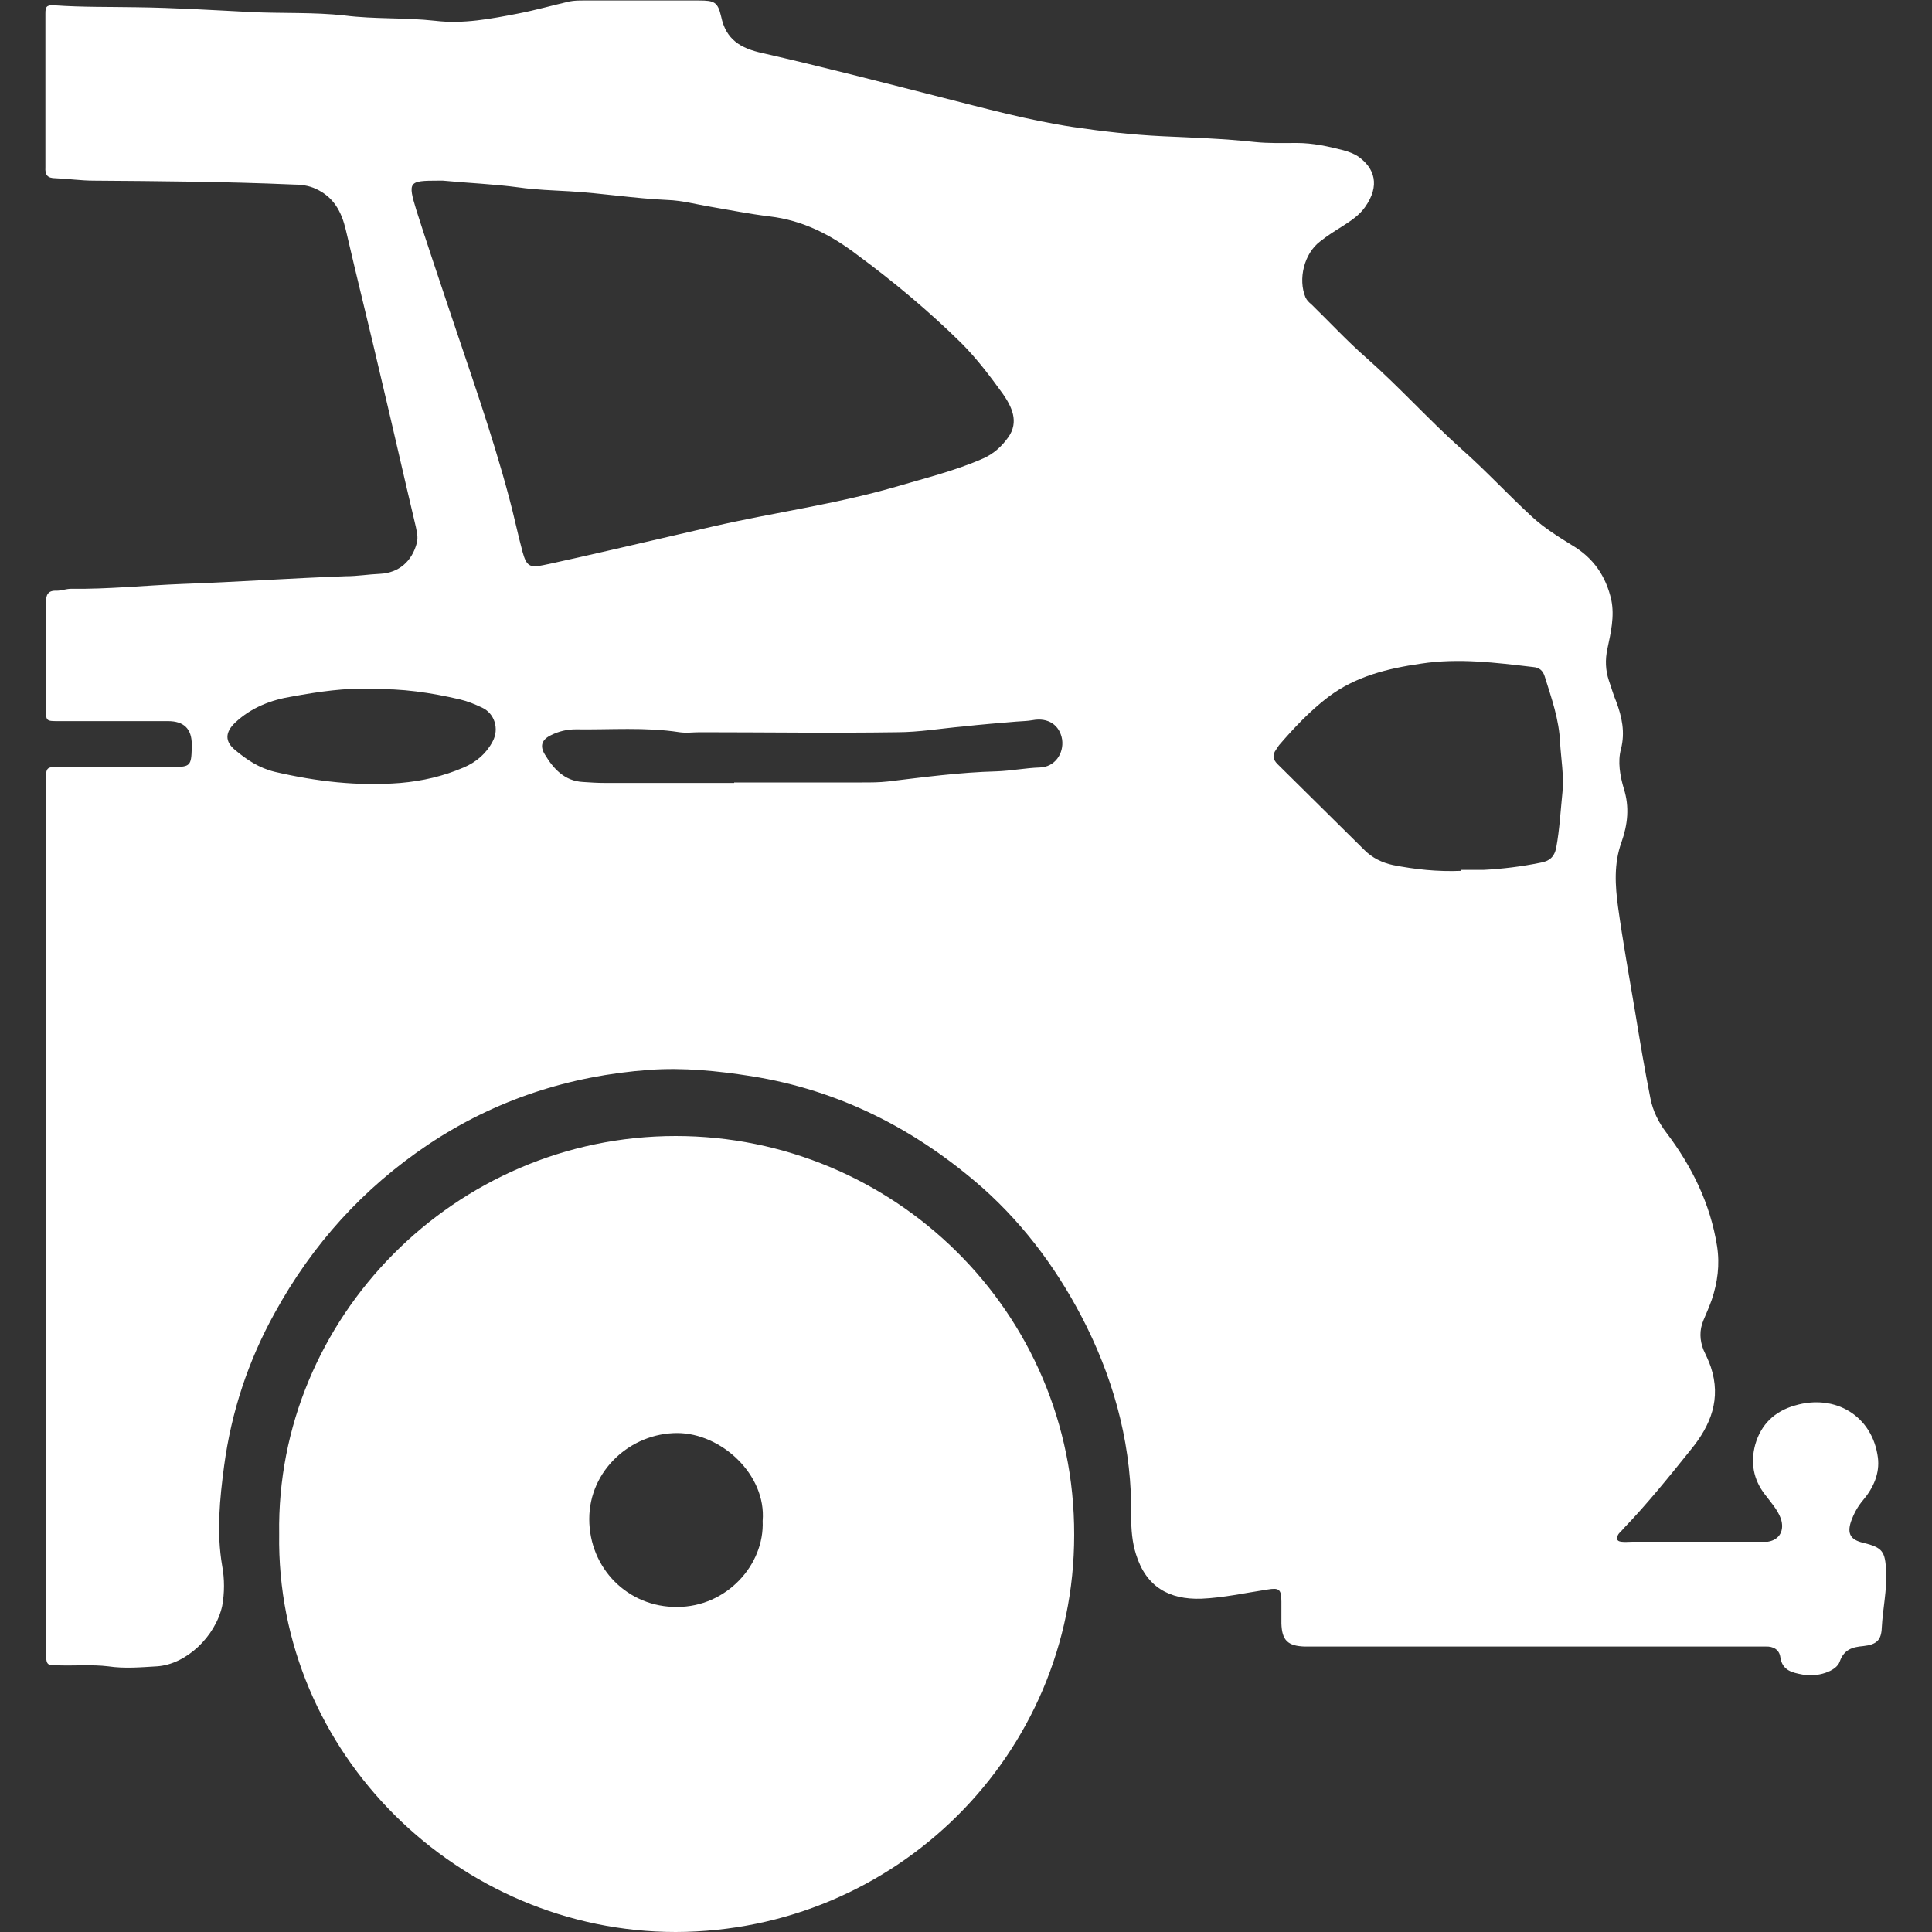
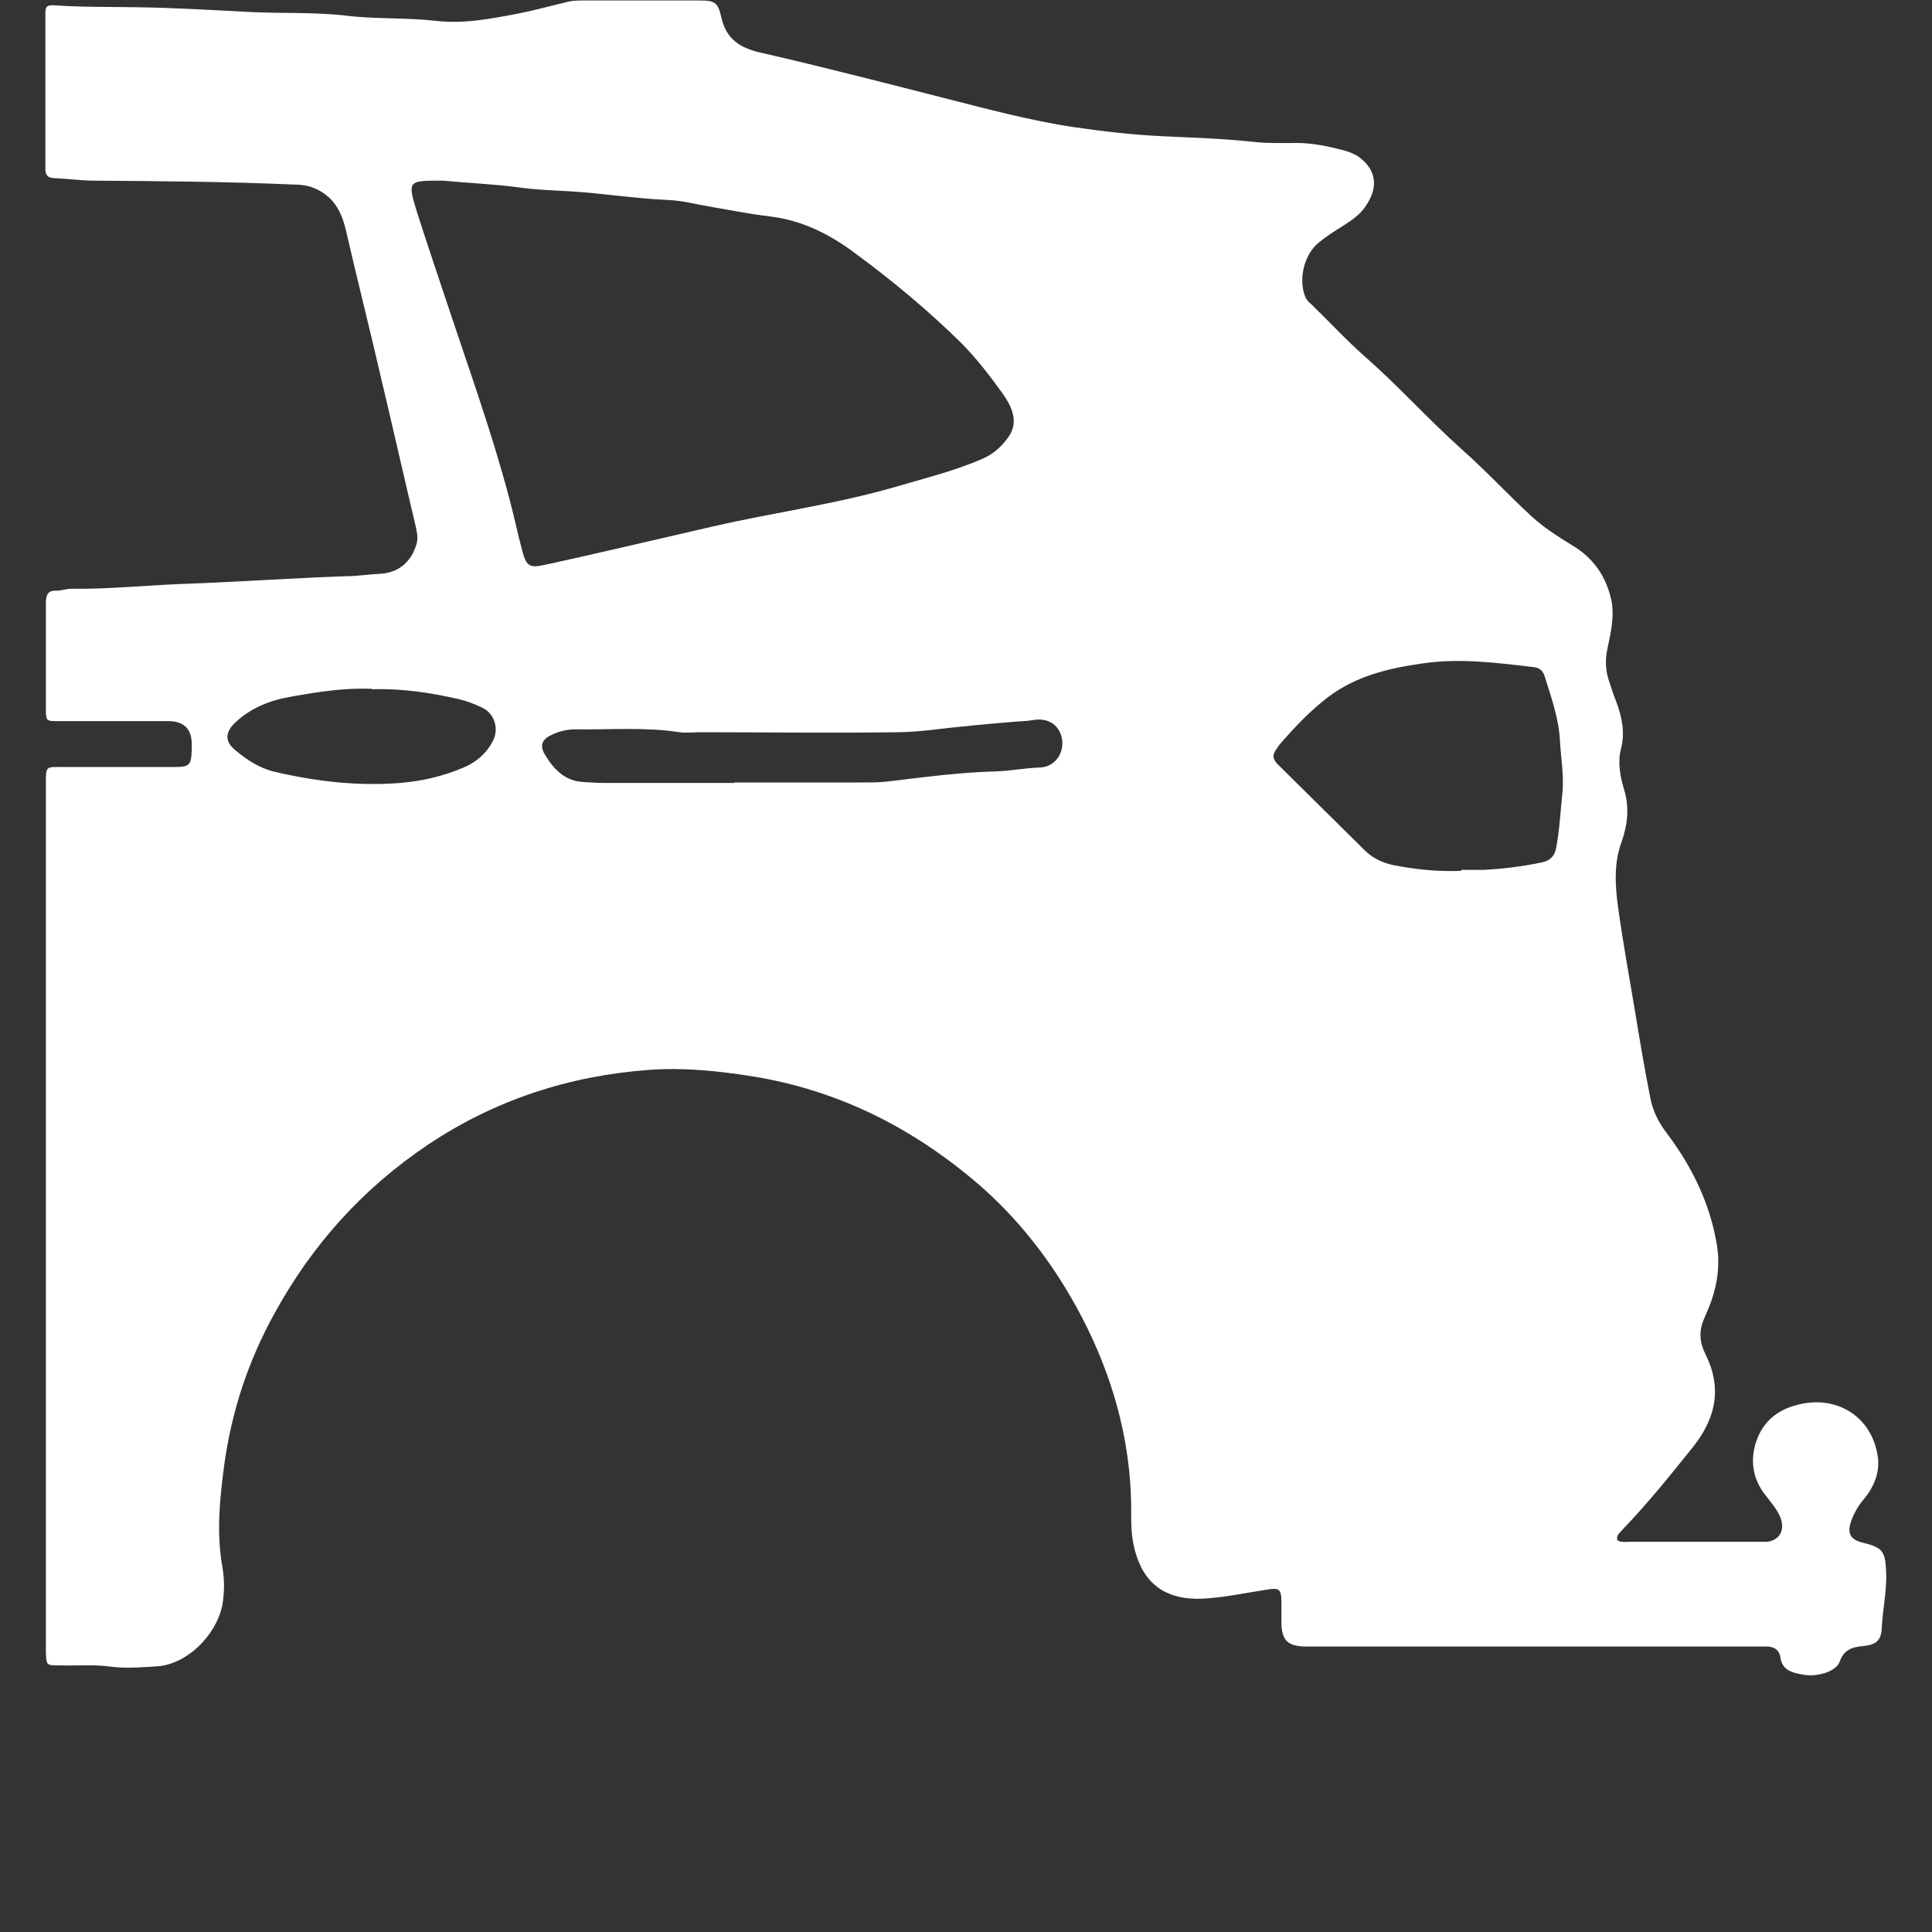
<svg xmlns="http://www.w3.org/2000/svg" viewBox="0 0 40 40" id="Layer_1">
  <rect x="0" y="0" width="40" height="40" fill="#333333" stroke="none" />
  <defs>
    <style>.cls-1{fill:#fff;}.cls-2{fill:none;stroke:#f0f;stroke-miterlimit:10;stroke-width:2px;}</style>
  </defs>
  <rect height="1328.58" width="2472.18" y="-650.07" x="-385.65" class="cls-2" />
  <g>
    <path d="M.95,25.15v-8.74c0-.06,0-.13,0-.19,0-.37,0-.34,.36-.34,.76,0,1.51,0,2.27,0,.36,0,.38-.03,.39-.39,0-.03,0-.05,0-.08q0-.48-.49-.48c-.76,0-1.51,0-2.27,0-.25,0-.26,0-.26-.25,0-.73,0-1.46,0-2.19,0-.16,.03-.27,.22-.26,.1,0,.2-.04,.3-.04,.77,.01,1.53-.07,2.3-.1,1.13-.04,2.26-.12,3.39-.16,.24,0,.47-.04,.71-.05,.39-.02,.66-.26,.76-.64,.03-.12,0-.22-.02-.33-.24-1.01-.47-2.03-.71-3.04-.24-1.04-.5-2.07-.74-3.11-.09-.38-.25-.68-.62-.85-.15-.07-.31-.09-.48-.09-1.37-.06-2.75-.07-4.12-.08-.26,0-.53-.04-.79-.05-.17,0-.22-.07-.21-.23,0-.42,0-.83,0-1.25,0-.64,0-1.29,0-1.93,0-.14,.02-.18,.19-.17,.57,.04,1.13,.03,1.7,.04,.79,.01,1.59,.06,2.38,.1,.64,.03,1.29,0,1.92,.07,.63,.08,1.25,.04,1.88,.11,.58,.07,1.15-.04,1.72-.15,.36-.07,.71-.17,1.06-.25,.1-.02,.2-.02,.3-.02,.79,0,1.59,0,2.38,0,.32,0,.39,.03,.46,.33,.1,.48,.4,.66,.86,.76,1.23,.28,2.46,.6,3.68,.91,.91,.23,1.82,.48,2.75,.62,.61,.09,1.22,.16,1.84,.19,.64,.03,1.28,.05,1.92,.12,.29,.03,.58,.02,.87,.02,.33,0,.65,.07,.96,.15,.11,.03,.22,.07,.31,.13,.34,.24,.46,.6,.14,1.05-.12,.17-.29,.28-.46,.39-.16,.1-.32,.2-.47,.32-.33,.25-.46,.78-.3,1.16,.03,.06,.07,.1,.12,.14,.38,.37,.74,.76,1.14,1.11,.68,.6,1.29,1.28,1.96,1.88,.51,.45,.97,.95,1.47,1.41,.25,.23,.54,.41,.83,.59,.44,.26,.7,.64,.81,1.13,.07,.34-.01,.68-.08,1.01-.05,.23-.04,.45,.03,.66,.05,.14,.09,.29,.15,.43,.12,.32,.19,.64,.1,.99-.07,.26-.02,.55,.06,.82,.12,.38,.08,.74-.05,1.11-.16,.44-.13,.9-.07,1.34,.1,.72,.23,1.44,.35,2.15,.1,.61,.2,1.21,.32,1.81,.05,.26,.17,.5,.33,.71,.53,.7,.91,1.47,1.05,2.35,.06,.39,.01,.75-.11,1.11-.05,.14-.11,.28-.17,.42-.09,.21-.08,.42,0,.62,.05,.11,.11,.23,.15,.35,.22,.66,0,1.21-.41,1.71-.45,.56-.9,1.12-1.4,1.64-.03,.04-.07,.07-.1,.11-.05,.08-.05,.15,.06,.16,.07,.01,.15,0,.23,0,.86,0,1.72,0,2.57,0,.08,0,.15,0,.23,0,.25-.04,.35-.24,.27-.48-.07-.19-.21-.34-.33-.5-.24-.31-.3-.66-.2-1.03,.12-.42,.4-.69,.82-.81,.84-.25,1.61,.22,1.72,1.08,.04,.32-.09,.62-.3,.87-.12,.14-.2,.29-.26,.46-.08,.25,0,.37,.25,.43,.41,.1,.46,.18,.48,.59,.02,.39-.07,.78-.09,1.17-.01,.26-.11,.35-.38,.38-.23,.02-.4,.07-.49,.32-.07,.21-.48,.33-.77,.27-.21-.04-.42-.08-.46-.36-.02-.15-.14-.23-.31-.22-.09,0-.18,0-.26,0-3.04,0-6.08,0-9.12,0-.05,0-.1,0-.15,0-.36-.01-.48-.13-.49-.48,0-.15,0-.3,0-.45,0-.26-.05-.29-.29-.25-.46,.07-.91,.17-1.37,.19-.66,.02-1.14-.24-1.35-.92-.08-.25-.1-.51-.1-.78,.02-1.38-.31-2.69-.92-3.93-.54-1.09-1.25-2.07-2.16-2.88-1.38-1.21-2.96-2.02-4.79-2.31-.7-.11-1.4-.18-2.1-.13-1.66,.12-3.2,.62-4.59,1.55-1.34,.9-2.39,2.06-3.17,3.48-.55,.99-.9,2.05-1.05,3.17-.09,.68-.16,1.37-.04,2.07,.05,.27,.05,.56,0,.83-.14,.63-.74,1.21-1.35,1.25-.34,.02-.67,.05-1.01,0-.33-.04-.68-.01-1.02-.02-.26,0-.26,0-.27-.28,0-.21,0-.43,0-.64,0-2.8,0-5.6,0-8.4ZM9.19,3.74s-.08,0-.11,0c-.62,0-.64,.02-.46,.61,.21,.66,.43,1.31,.65,1.97,.44,1.32,.91,2.63,1.27,3.98,.1,.37,.18,.76,.28,1.13,.08,.29,.15,.33,.43,.27,.25-.05,.49-.11,.73-.16,.93-.21,1.86-.43,2.78-.64,1.26-.29,2.54-.46,3.78-.82,.61-.18,1.23-.33,1.82-.59,.22-.1,.38-.25,.51-.43,.24-.33,.07-.65-.11-.91-.26-.36-.54-.73-.86-1.05-.67-.66-1.4-1.27-2.16-1.83-.54-.41-1.12-.71-1.81-.79-.41-.05-.81-.13-1.22-.2-.3-.05-.59-.13-.89-.14-.68-.03-1.35-.14-2.03-.18-.35-.02-.7-.03-1.05-.08-.52-.07-1.05-.09-1.57-.14Zm21.06,14.27c.14,0,.3,0,.46,0,.4-.02,.8-.07,1.19-.15,.17-.03,.28-.11,.32-.31,.07-.38,.09-.77,.13-1.16,.03-.34-.03-.68-.05-1.01-.02-.49-.18-.93-.32-1.38-.04-.12-.11-.18-.24-.19-.77-.09-1.54-.19-2.32-.07-.69,.1-1.35,.26-1.92,.69-.38,.29-.71,.64-1.02,1-.02,.03-.04,.06-.06,.09-.08,.11-.07,.2,.03,.3,.6,.59,1.2,1.19,1.8,1.78,.16,.16,.36,.26,.59,.31,.46,.09,.92,.14,1.41,.12Zm-15.05-1.81h0c.88,0,1.76,0,2.65,0,.18,0,.35,0,.53-.02,.75-.09,1.49-.19,2.25-.21,.3-.01,.6-.07,.9-.08,.31-.01,.5-.29,.46-.58-.05-.3-.29-.46-.61-.4-.11,.02-.22,.02-.34,.03-.36,.03-.73,.06-1.09,.1-.46,.04-.92,.12-1.38,.12-1.36,.02-2.72,0-4.08,0-.14,0-.28,.02-.42,0-.71-.11-1.43-.05-2.15-.06-.18,0-.35,.04-.51,.12-.19,.09-.24,.22-.13,.4,.18,.3,.41,.55,.79,.57,.15,.01,.3,.02,.45,.02,.89,0,1.79,0,2.68,0Zm-7.5-1.94c-.56-.02-1.1,.06-1.65,.16-.44,.07-.85,.23-1.18,.54-.21,.2-.22,.39,0,.57,.24,.2,.49,.37,.82,.45,.86,.2,1.72,.3,2.6,.23,.46-.04,.89-.14,1.31-.32,.26-.11,.47-.29,.6-.54,.14-.26,.04-.58-.22-.7-.15-.07-.29-.13-.46-.17-.6-.14-1.21-.23-1.82-.21Z" class="cls-1" />
-     <path d="M5.78,31.76c-.07-4.46,3.63-8.24,8.21-8.24,4.5,0,8.26,3.63,8.25,8.26,0,4.54-3.69,8.21-8.25,8.22-4.49,0-8.28-3.7-8.21-8.24Zm10.01-.27c.08-.96-.86-1.82-1.77-1.82-.96,0-1.82,.77-1.82,1.78,0,1.02,.8,1.83,1.82,1.82,1.02,0,1.81-.87,1.77-1.78Z" class="cls-1" />
  </g>
</svg>